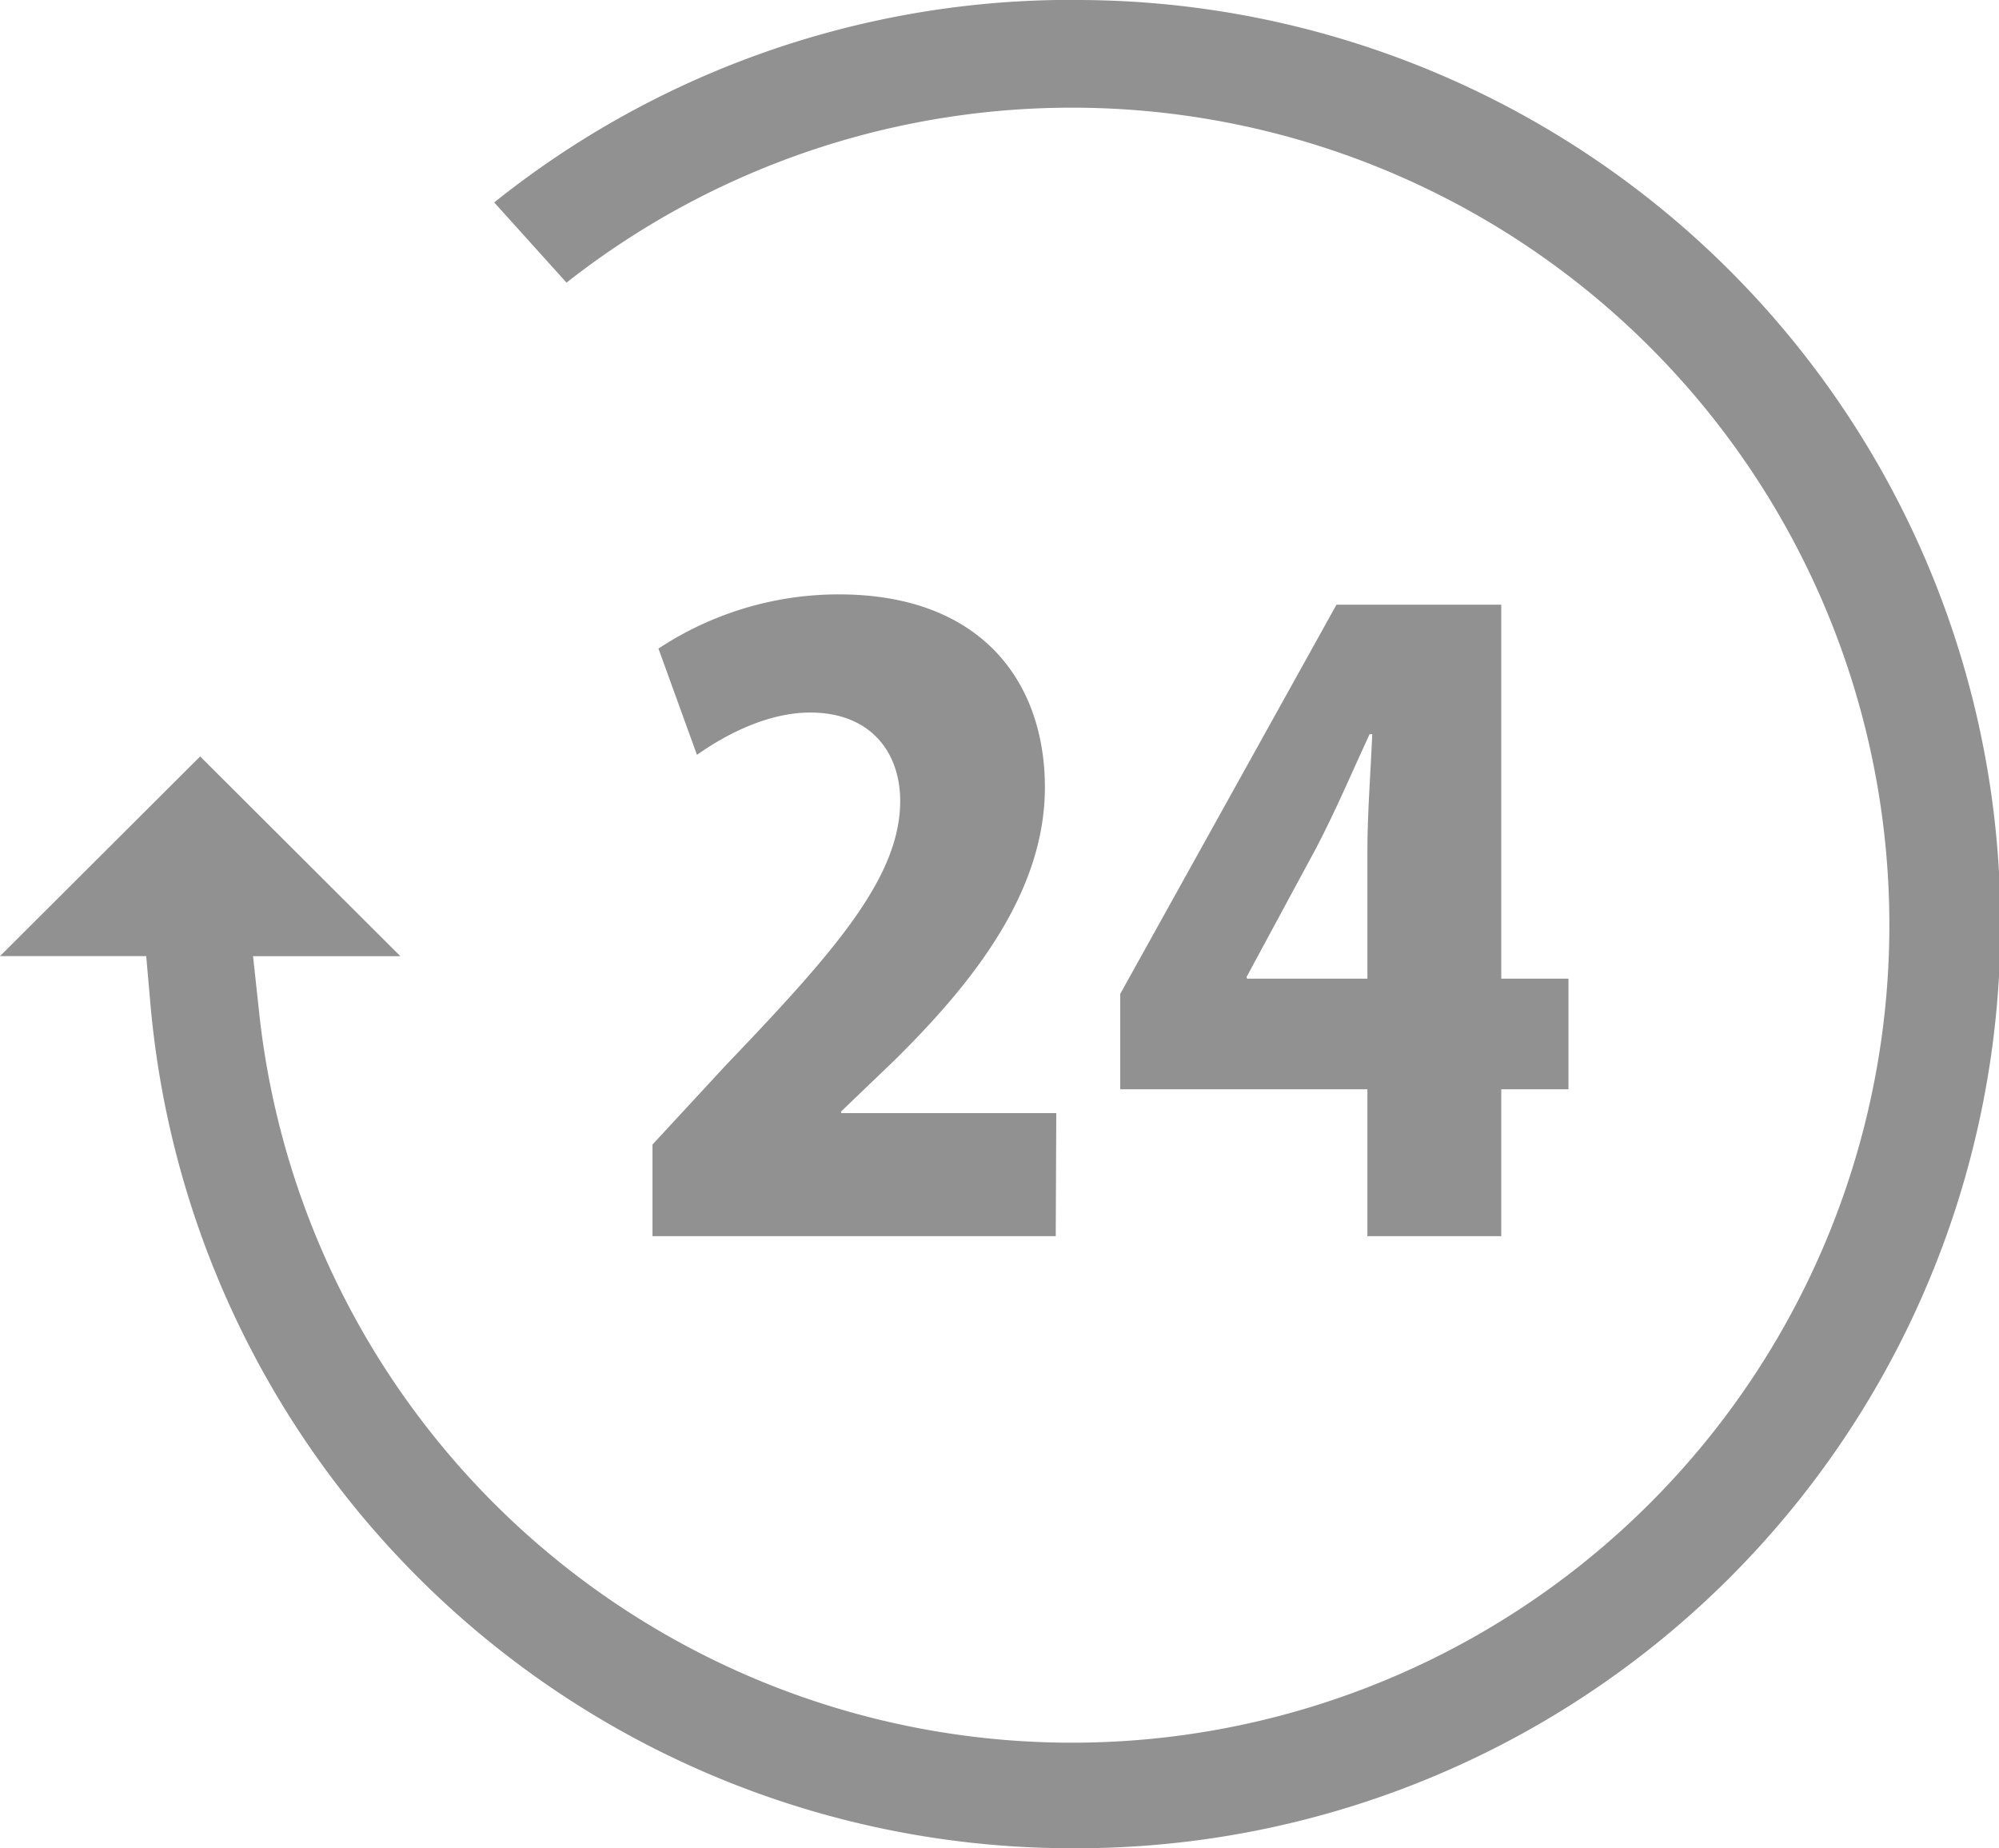
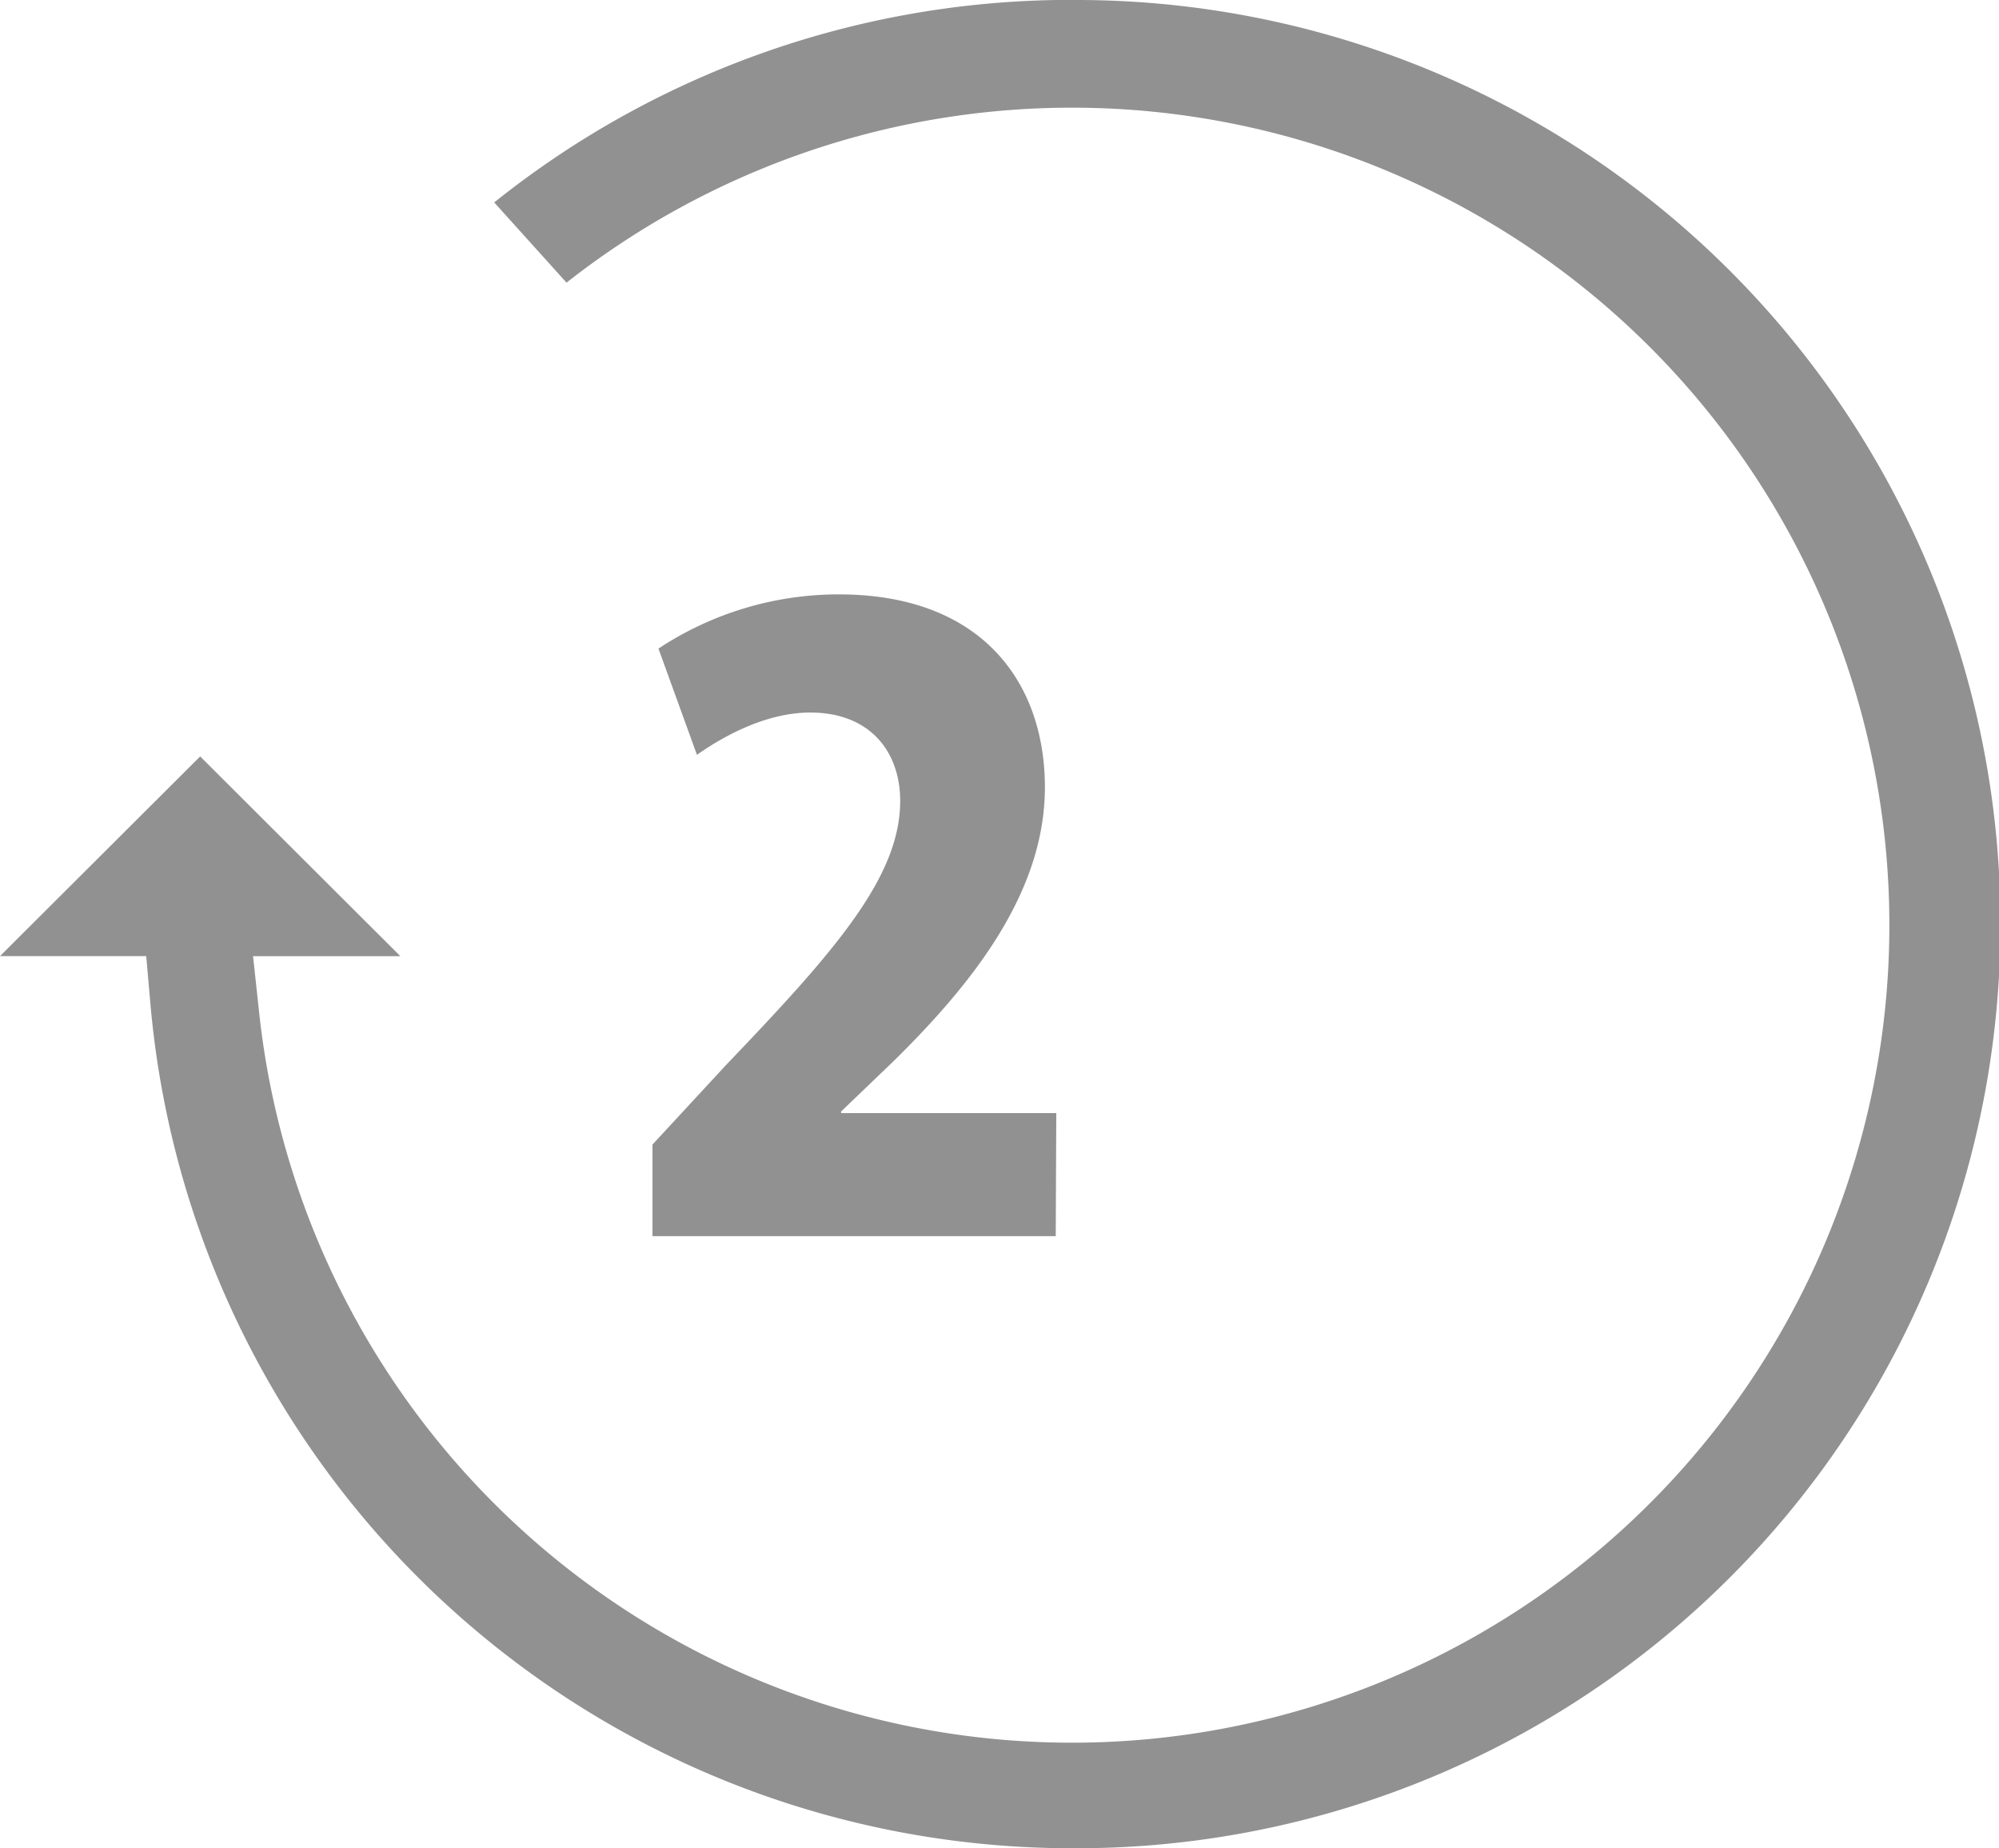
<svg xmlns="http://www.w3.org/2000/svg" width="159" height="147" viewBox="0 0 159 147">
  <g id="_レイヤー_1-2" transform="translate(-24.1 -10)">
    <g id="_31" transform="translate(24.1 10)">
      <g id="Group_39" data-name="Group 39" transform="translate(51.899 47.274)">
        <path id="Path_35" data-name="Path 35" d="M177.575,171.843H145.5v-7.286l5.82-6.294c8.665-9.053,13.882-14.96,13.882-21.038,0-3.837-2.328-7.027-7.156-7.027-3.363,0-6.682,1.724-9.01,3.363l-3.061-8.45A26.006,26.006,0,0,1,160.33,120.8c11.3,0,16.382,6.941,16.382,15.347s-5.82,15.649-11.985,21.728l-4.225,4.052v.129h17.115l-.043,9.786Z" transform="translate(-145.5 -120.8)" fill="#919191" />
-         <path id="Path_36" data-name="Path 36" d="M262.107,172.924H251.459V161.241H231.8v-7.588L249,122.7h13.106v29.747h5.346v8.795h-5.346v11.683Zm-20.219-20.478h9.571v-10.26c0-2.845.259-6.208.388-9.183h-.216c-1.38,2.975-2.63,5.949-4.225,9.01l-5.561,10.3.043.129Z" transform="translate(-194.595 -121.881)" fill="#919191" />
      </g>
      <path id="Path_37" data-name="Path 37" d="M109.415,157A73.6,73.6,0,0,1,36.073,89.944l-.343-3.9H24.1L40.021,70.162,55.943,86.048H44.227l.515,4.753A65.02,65.02,0,1,0,69.161,32.48L63.41,26.1A73.4,73.4,0,0,1,108.128,10h1.888a73.5,73.5,0,0,1-.6,147Z" transform="translate(-24.1 -10)" fill="#919191" />
    </g>
  </g>
</svg>